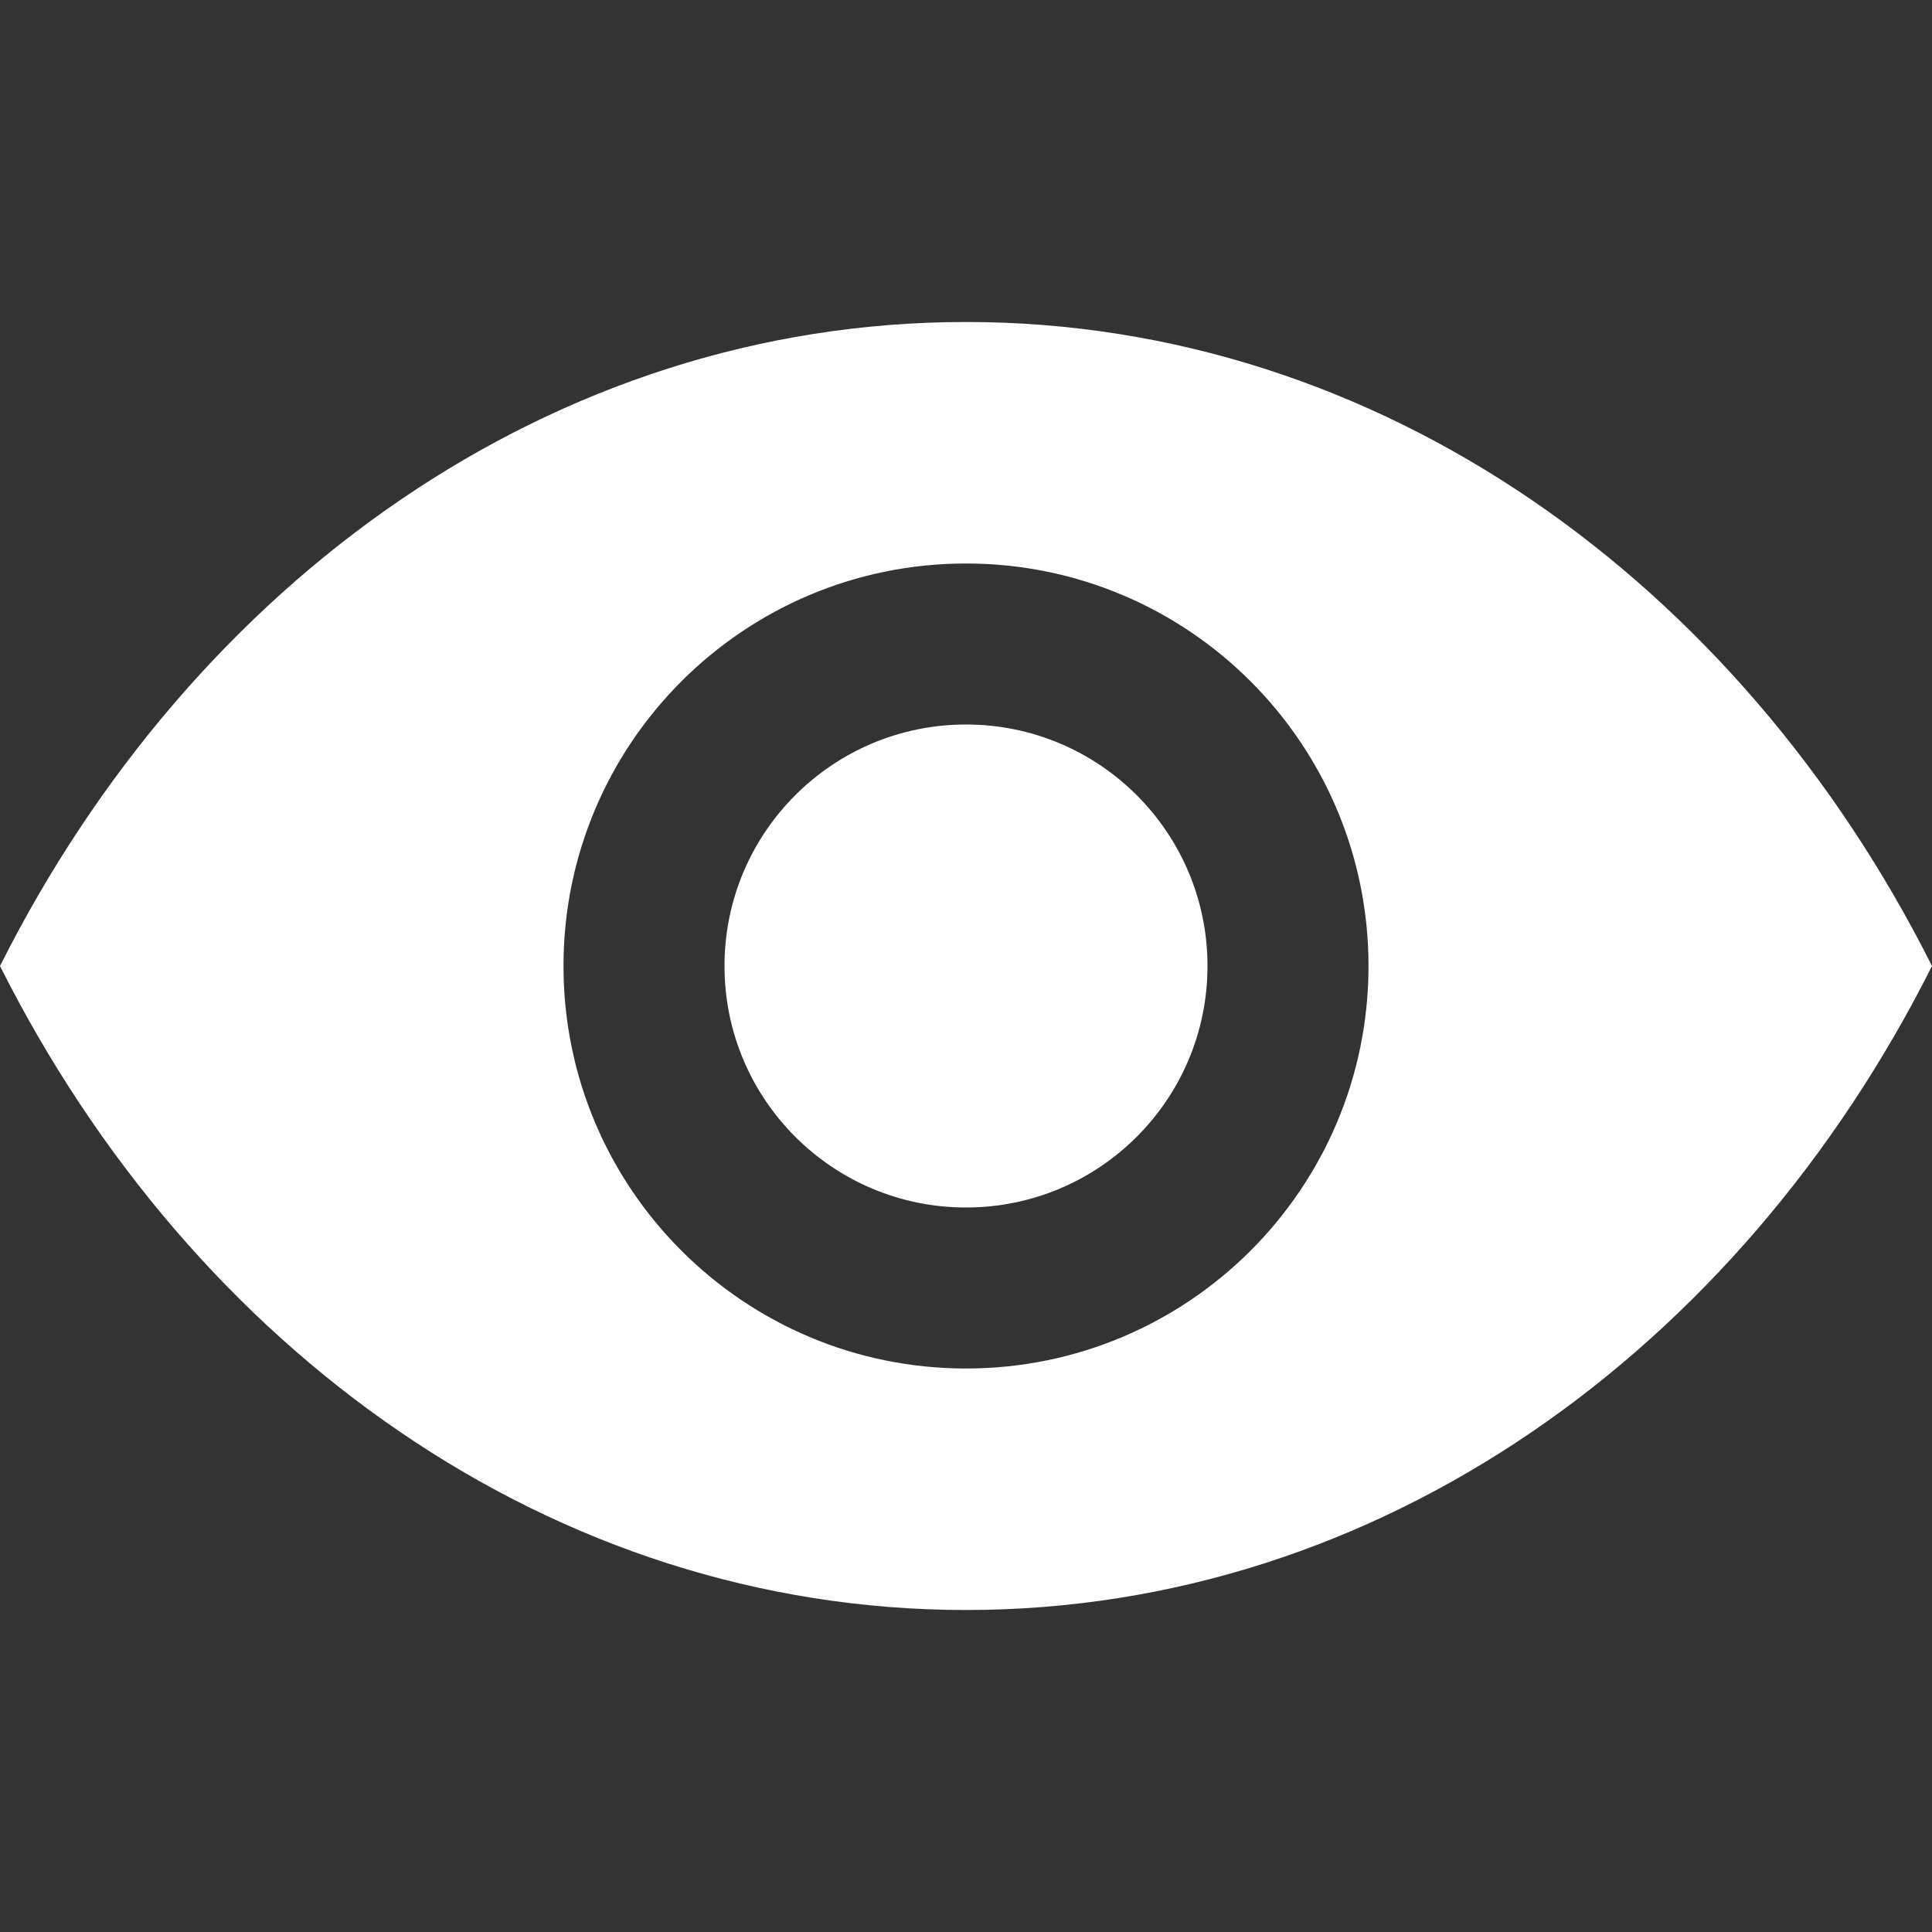
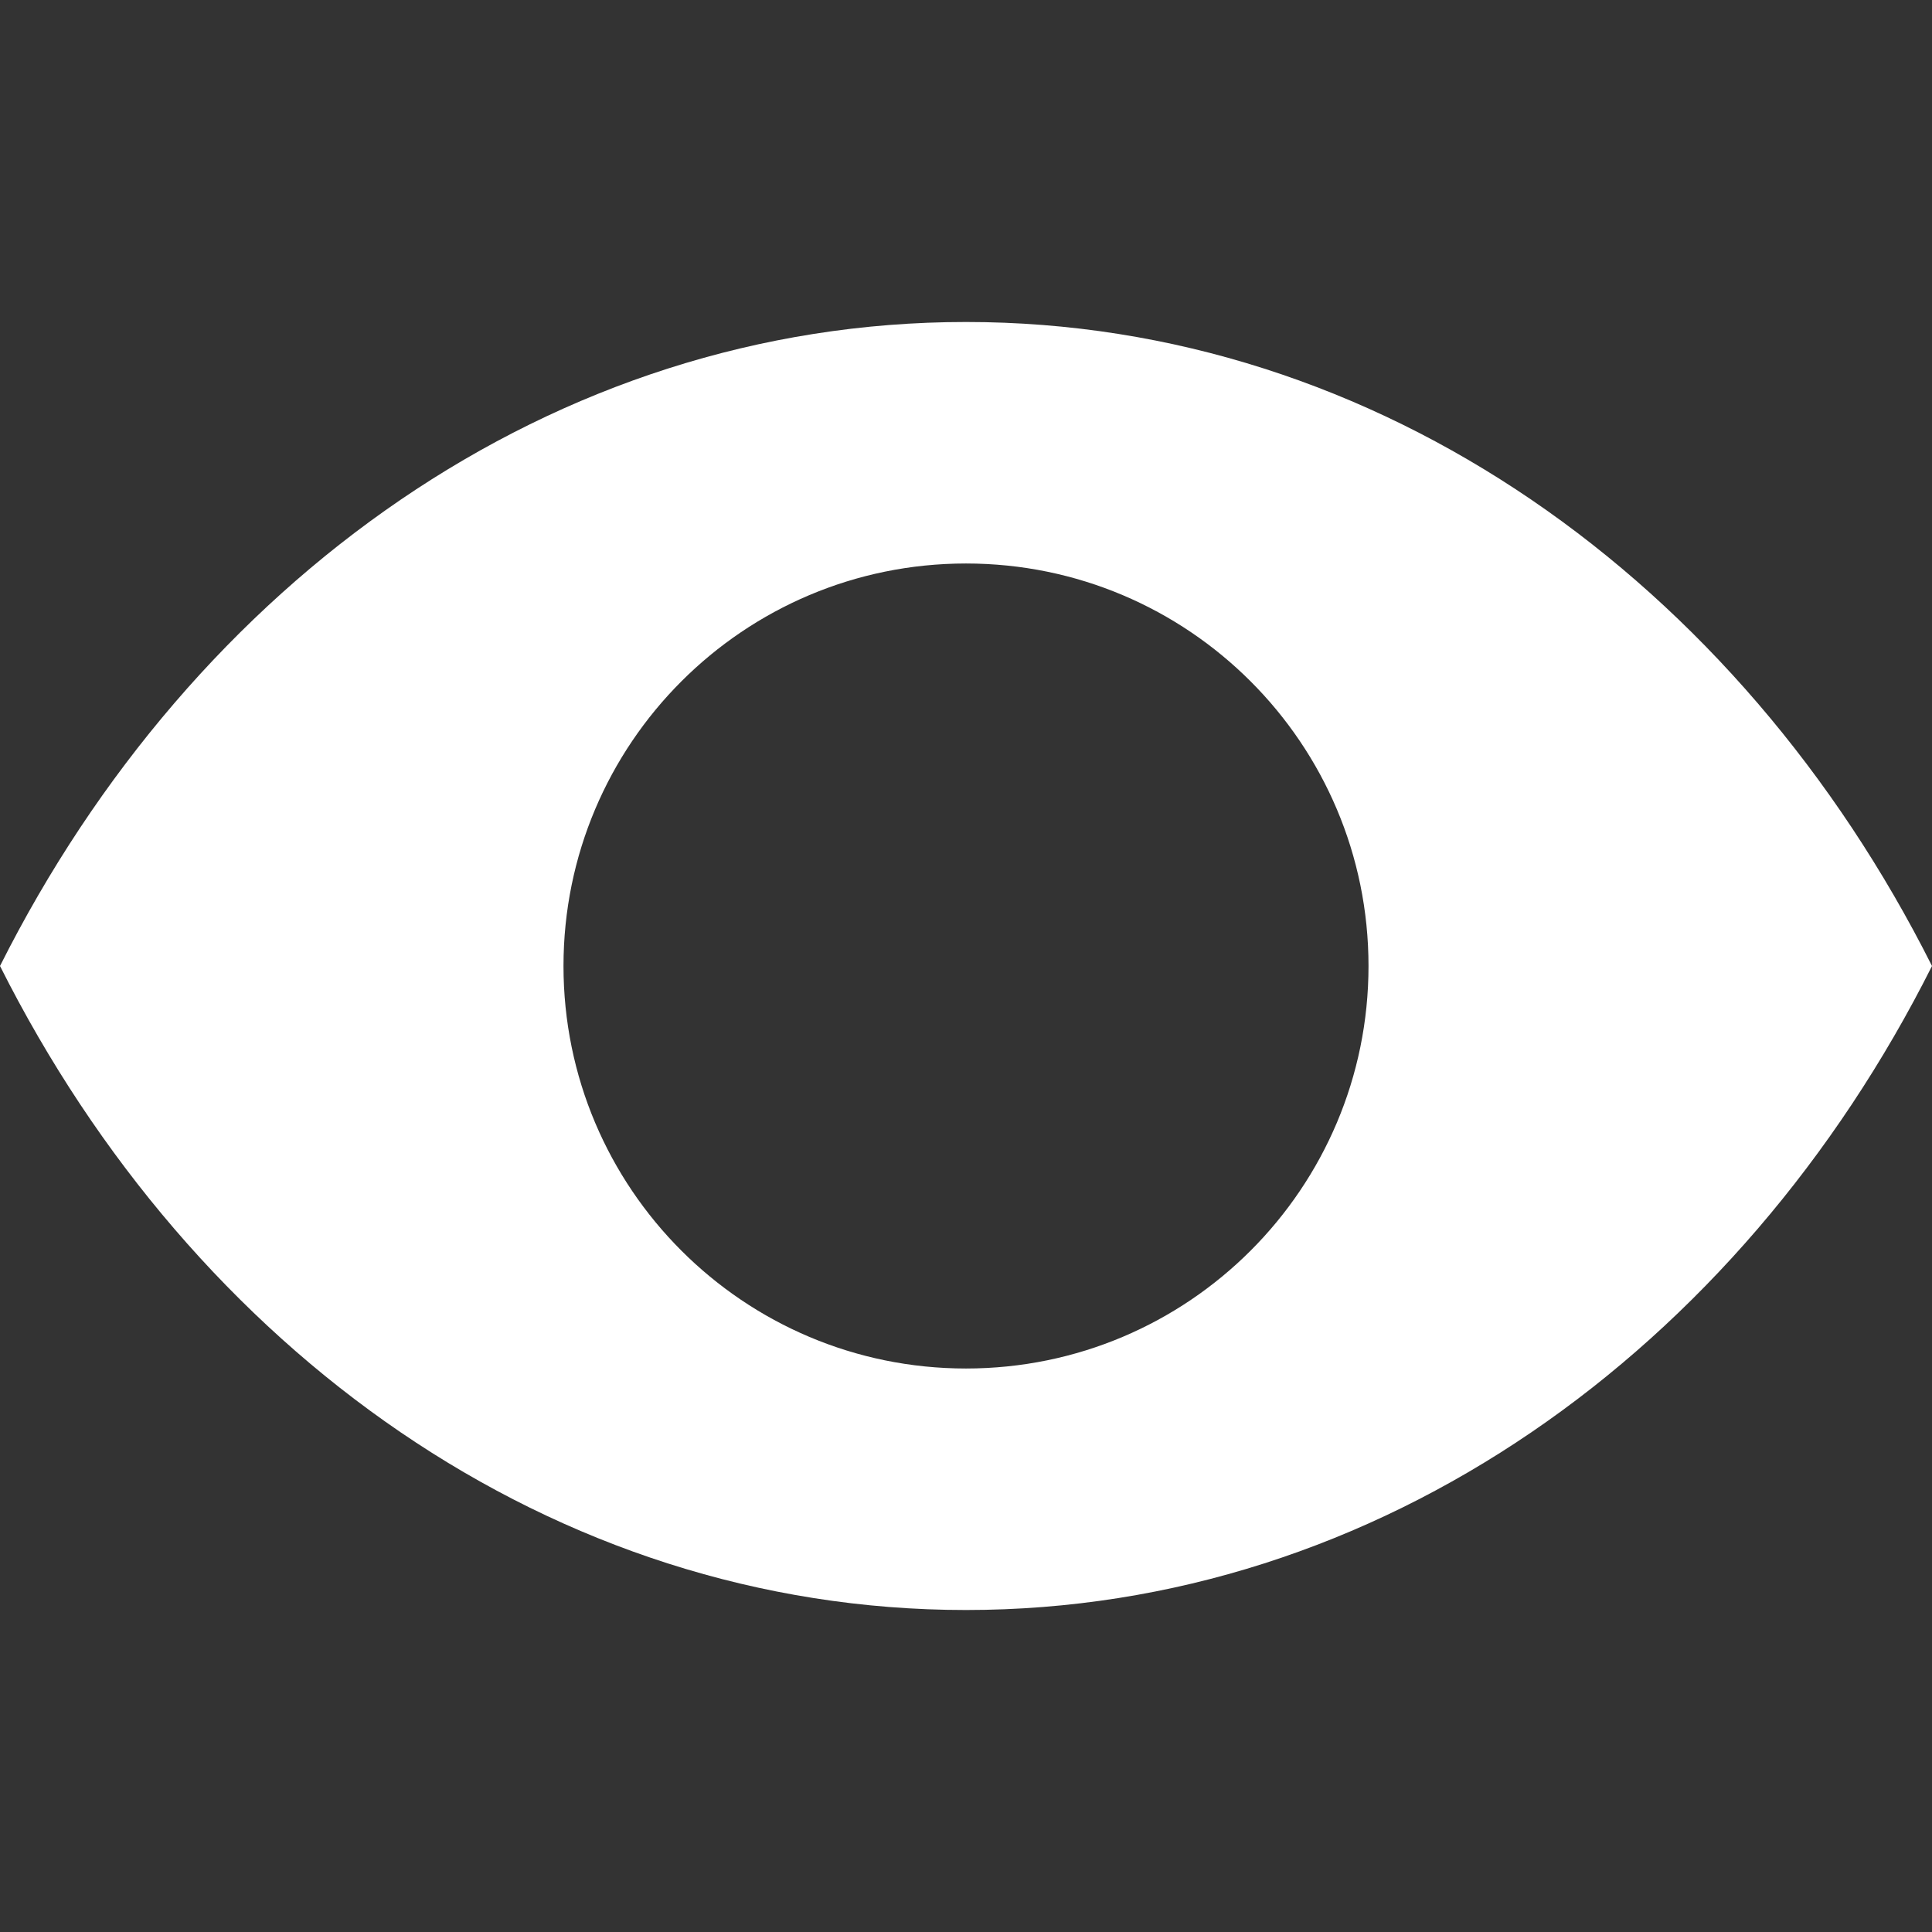
<svg xmlns="http://www.w3.org/2000/svg" version="1.1" width="512" height="512" x="0" y="0" viewBox="0 0 409.6 409.6" style="enable-background:new 0 0 512 512" xml:space="preserve">
  <rect x="0" y="0" width="409.6" height="409.6" fill="#333333" stroke="none" />
  <g>
    <g>
      <g>
        <path d="M204.8,68.265C117.233,68.265,40.965,123.264,0,204.8c40.965,81.551,117.233,136.535,204.8,136.535    S368.635,286.351,409.6,204.8C368.635,123.264,292.367,68.265,204.8,68.265z M204.8,290.135c-47.135,0-85.335-38.2-85.335-85.335    s38.2-85.335,85.335-85.335s85.335,38.2,85.335,85.335S251.935,290.135,204.8,290.135z" fill="#ffffff" data-original="#000000" />
      </g>
    </g>
    <g>
      <g>
-         <circle cx="204.8" cy="204.8" r="51.2" fill="#ffffff" data-original="#000000" />
-       </g>
+         </g>
    </g>
    <g>
</g>
    <g>
</g>
    <g>
</g>
    <g>
</g>
    <g>
</g>
    <g>
</g>
    <g>
</g>
    <g>
</g>
    <g>
</g>
    <g>
</g>
    <g>
</g>
    <g>
</g>
    <g>
</g>
    <g>
</g>
    <g>
</g>
  </g>
</svg>